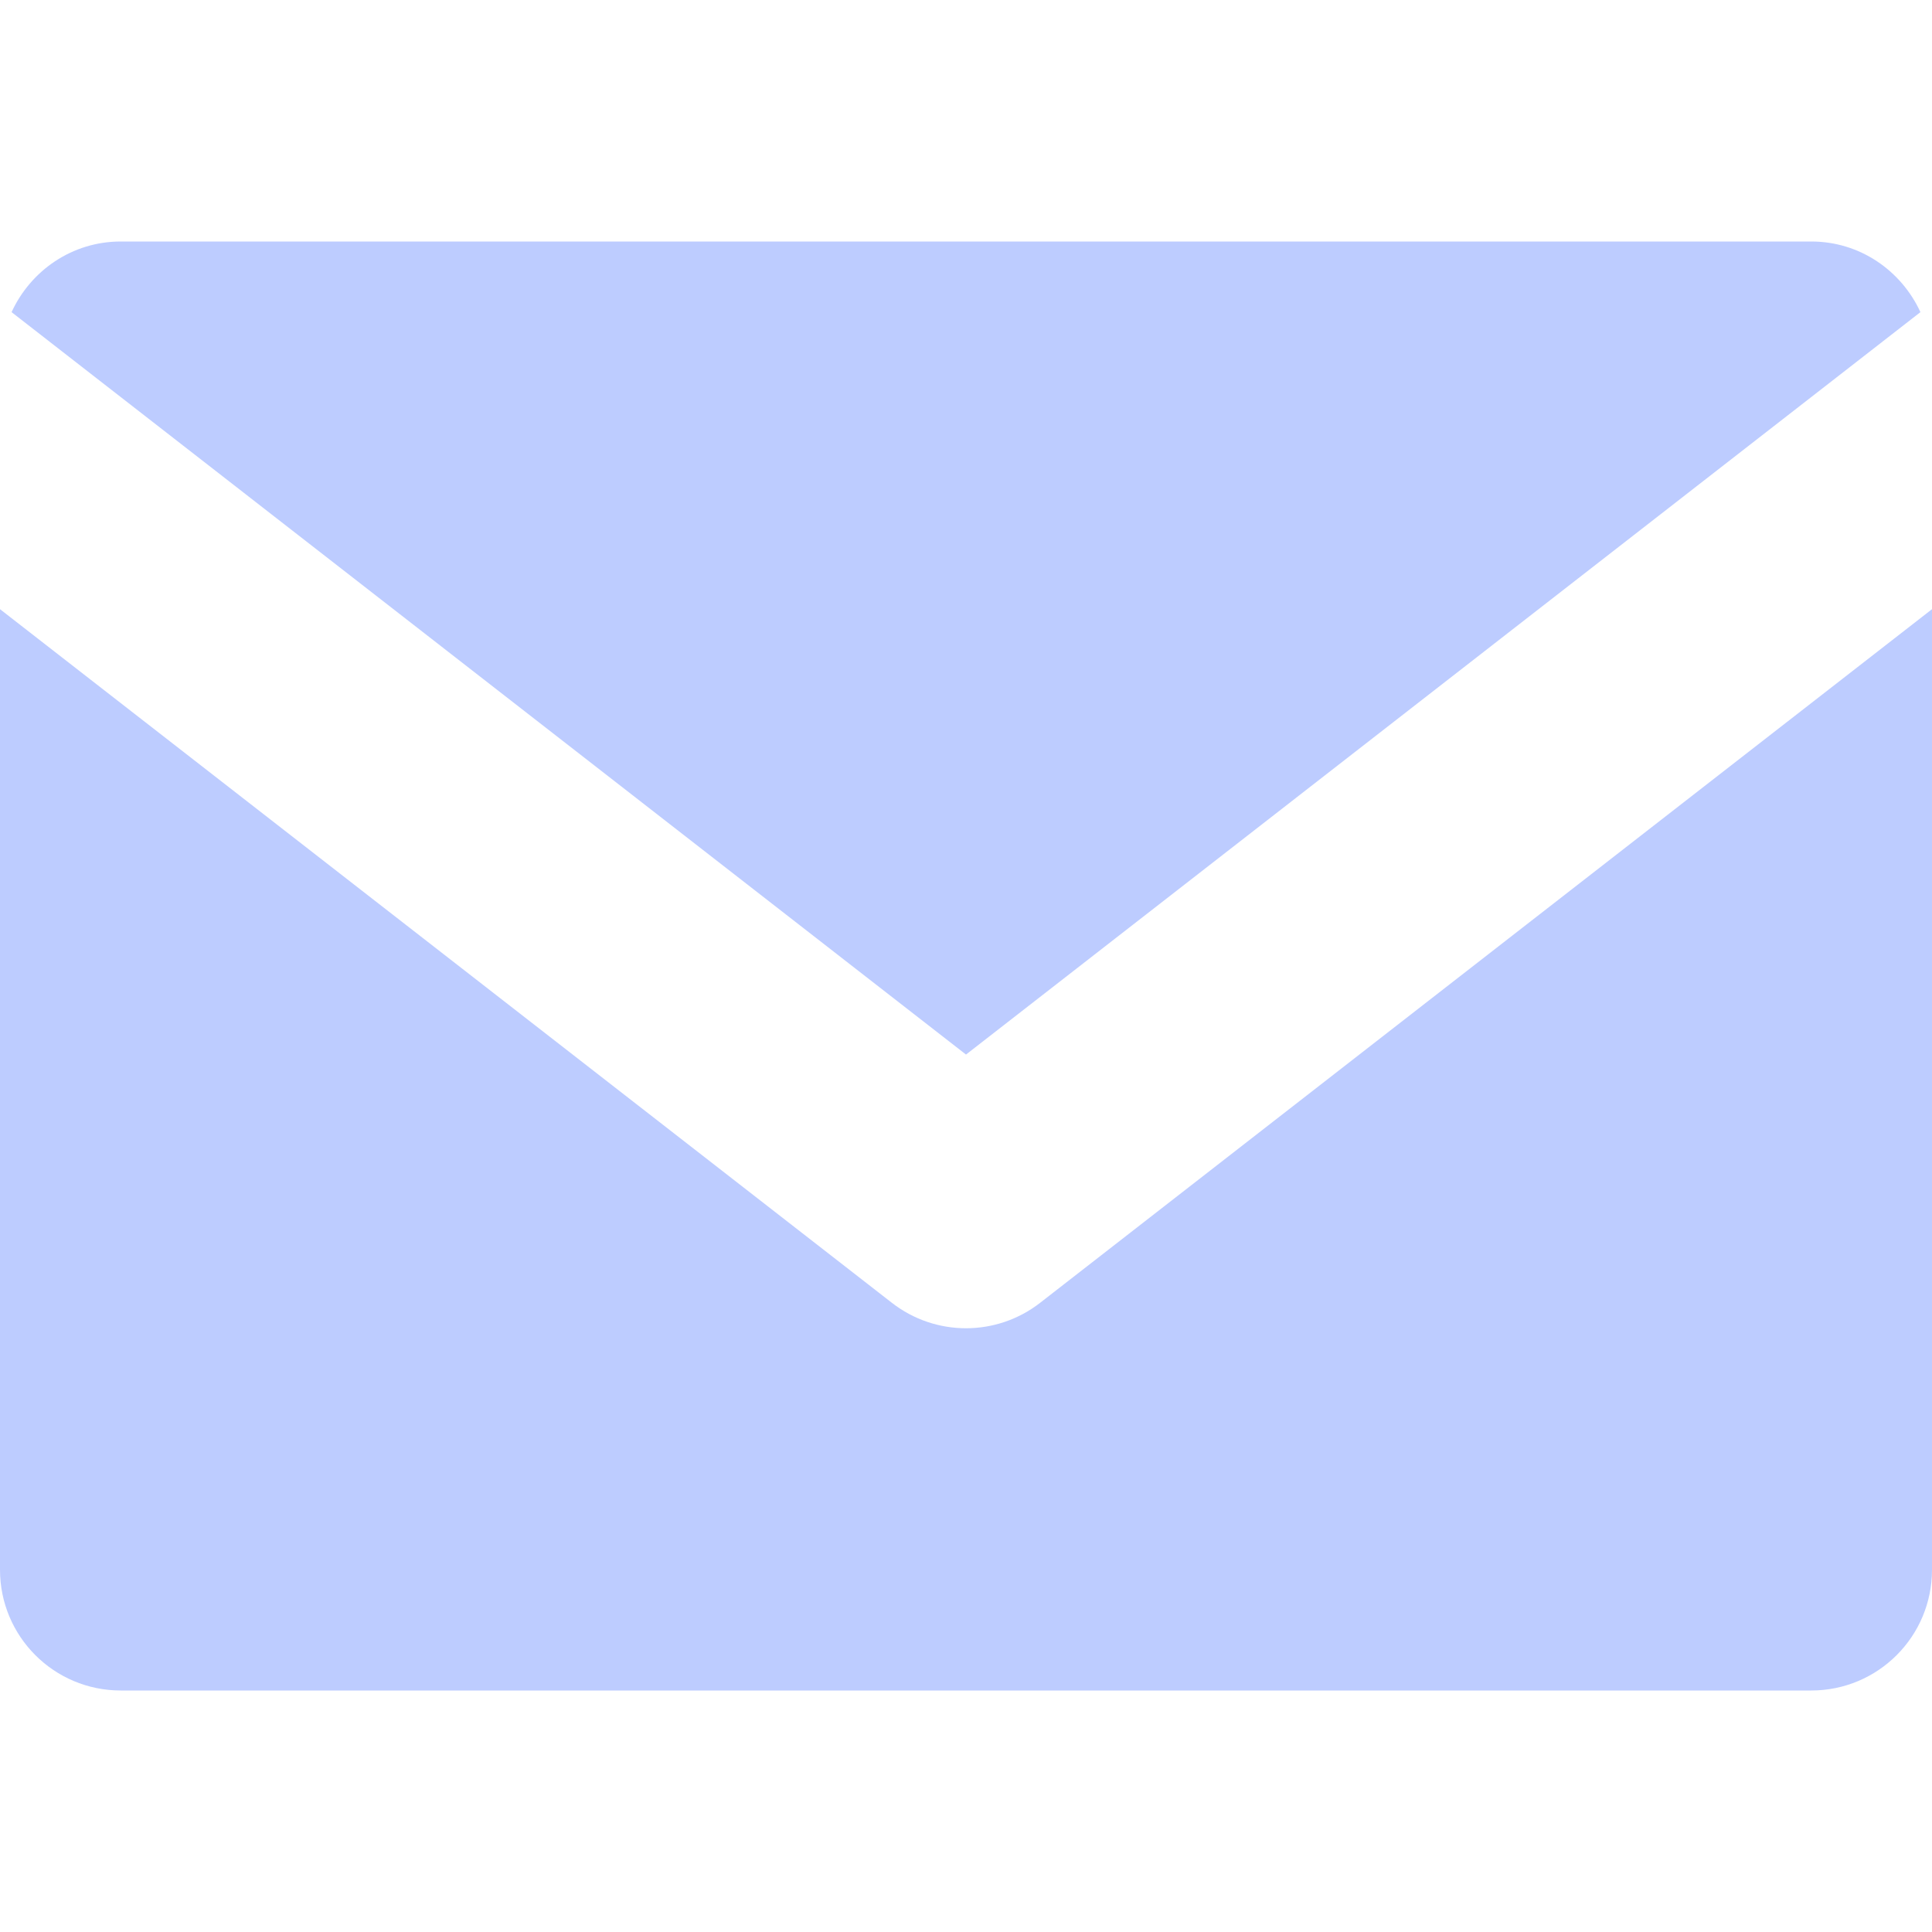
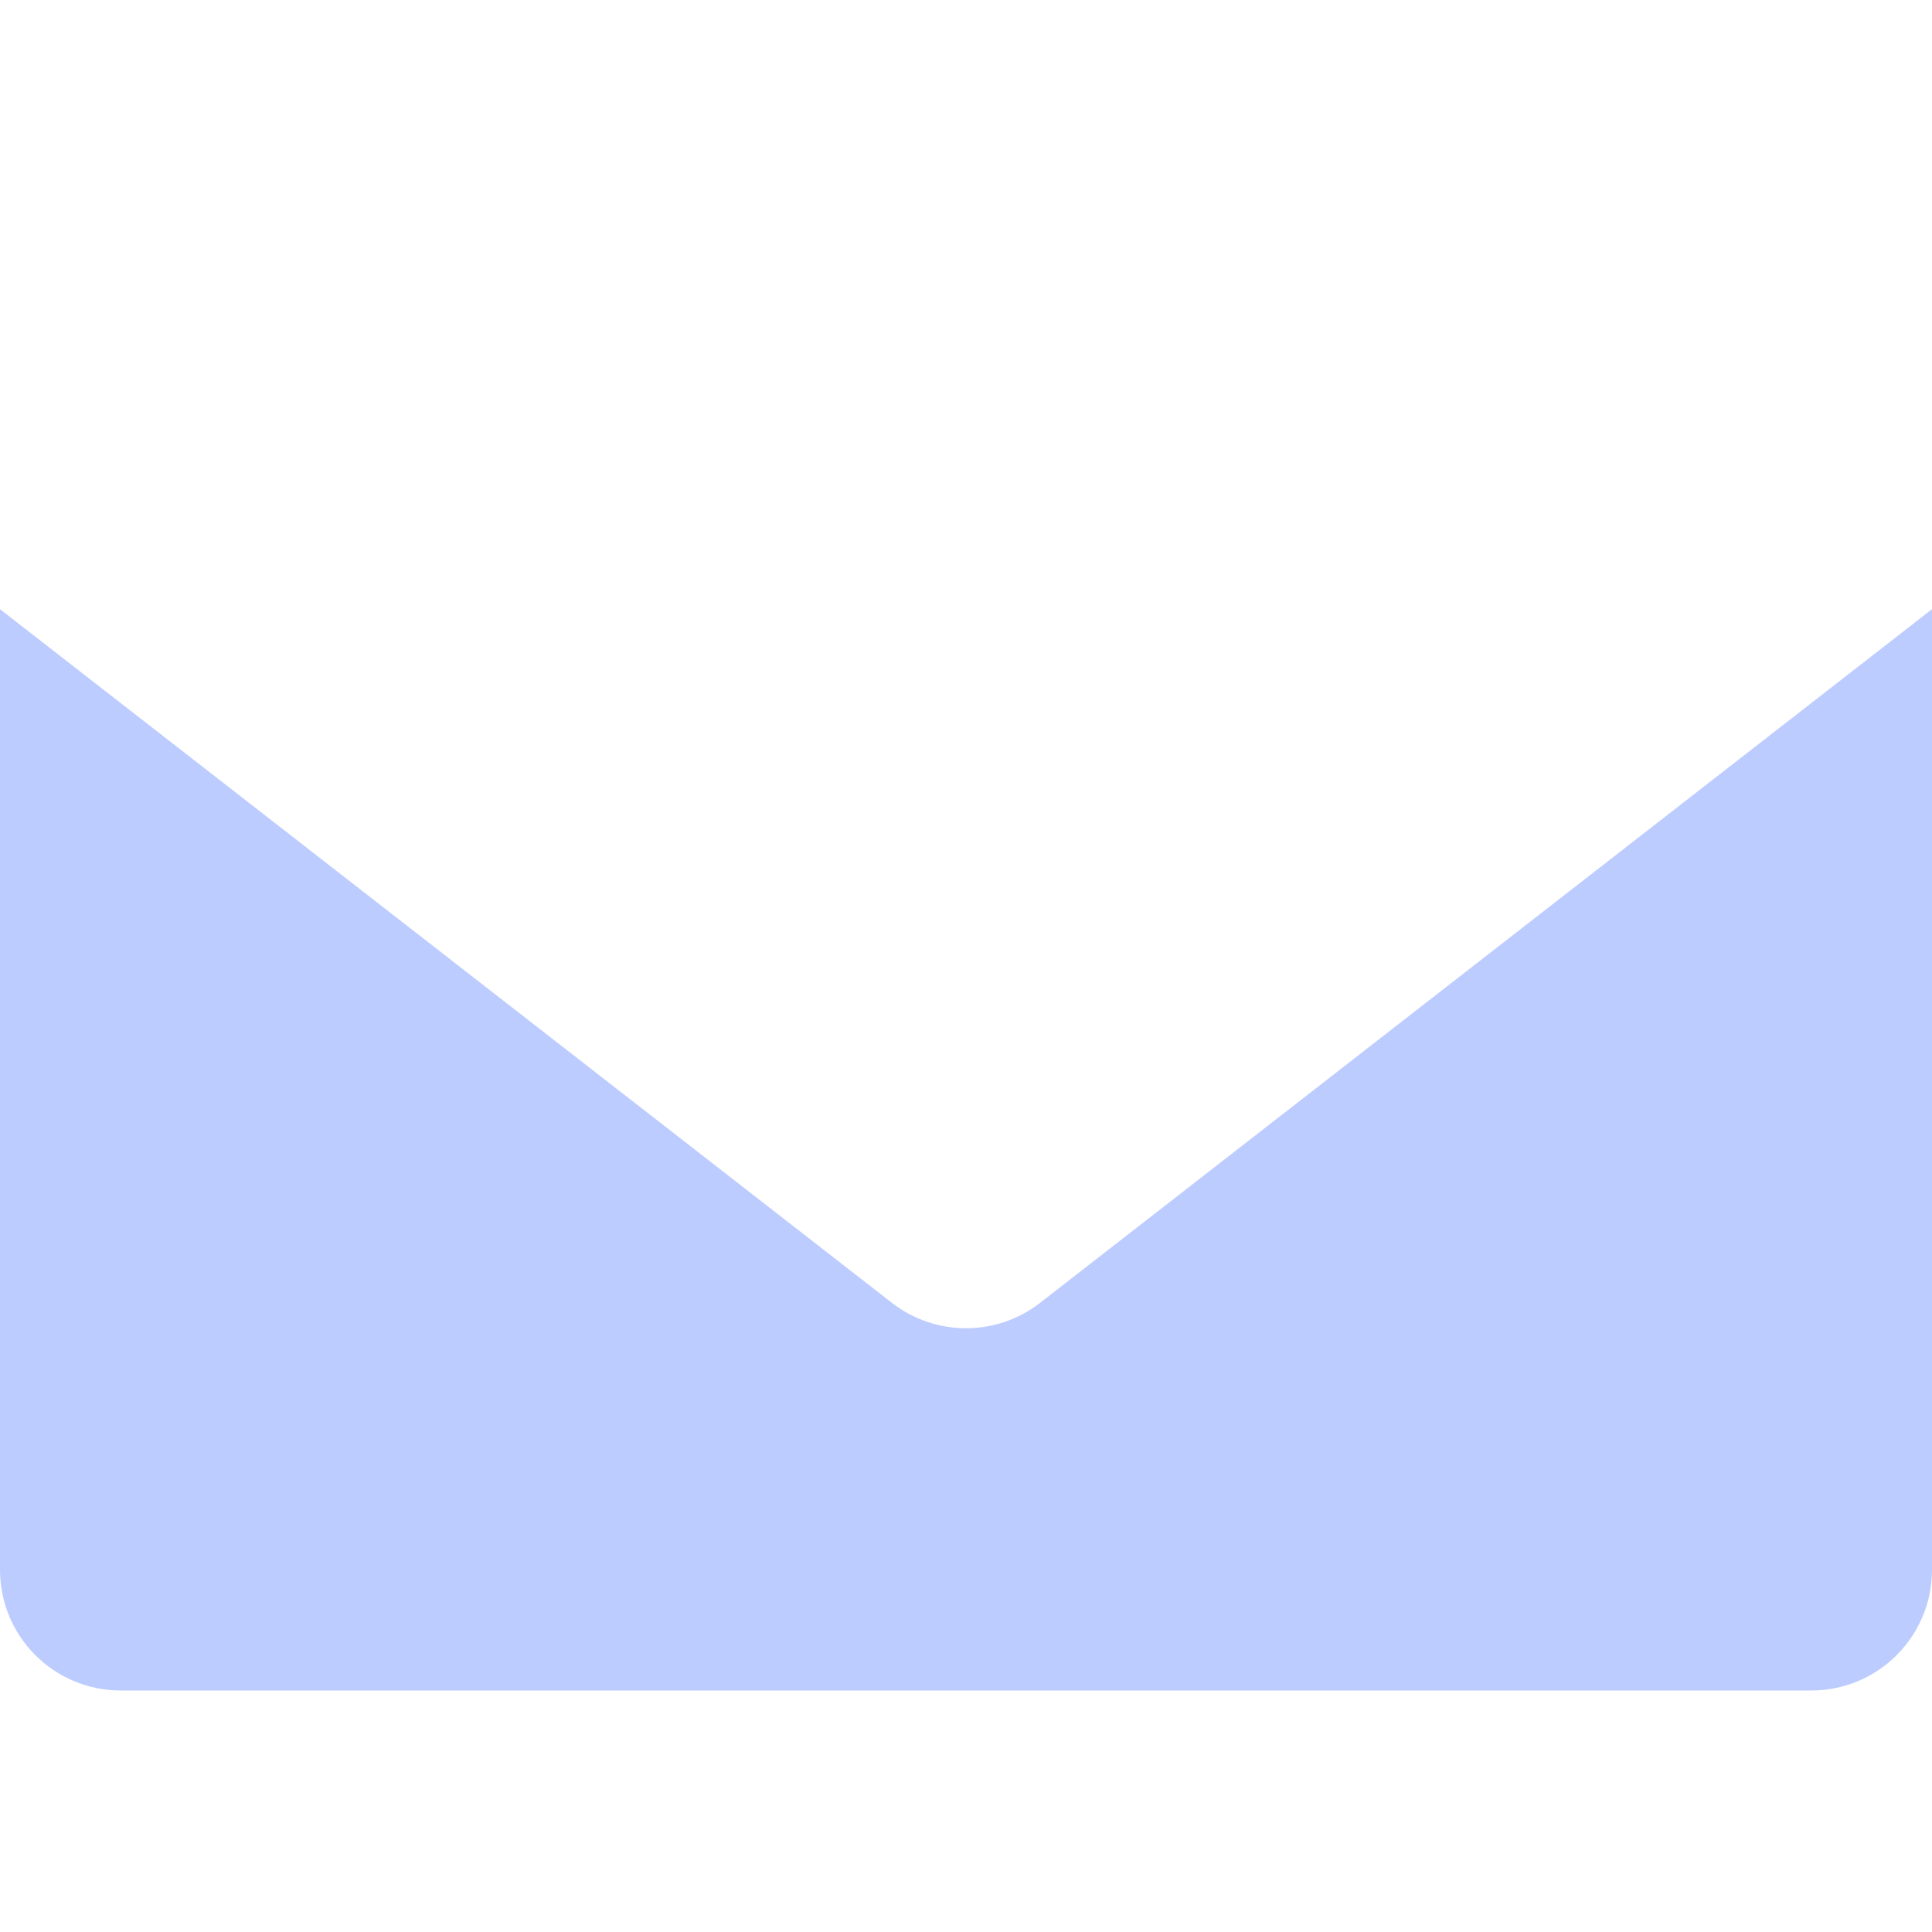
<svg xmlns="http://www.w3.org/2000/svg" id="Vrstva_1" version="1.1" viewBox="0 0 800 800">
  <defs>
    <style>
      .st0 {
        fill: #bdccff;
      }
    </style>
  </defs>
-   <path class="st0" d="M400,436.67l395.21-307.42c-7.91-17.19-25.05-29.25-45.21-29.25H50c-20.16,0-37.3,12.06-45.21,29.25l395.21,307.42Z" />
  <path class="st0" d="M430.71,539.45c-9.04,7.04-19.88,10.55-30.71,10.55s-21.67-3.51-30.71-10.55L0,252.25v397.75c0,27.64,22.36,50,50,50h700c27.64,0,50-22.36,50-50V252.25l-369.29,287.2Z" />
</svg>